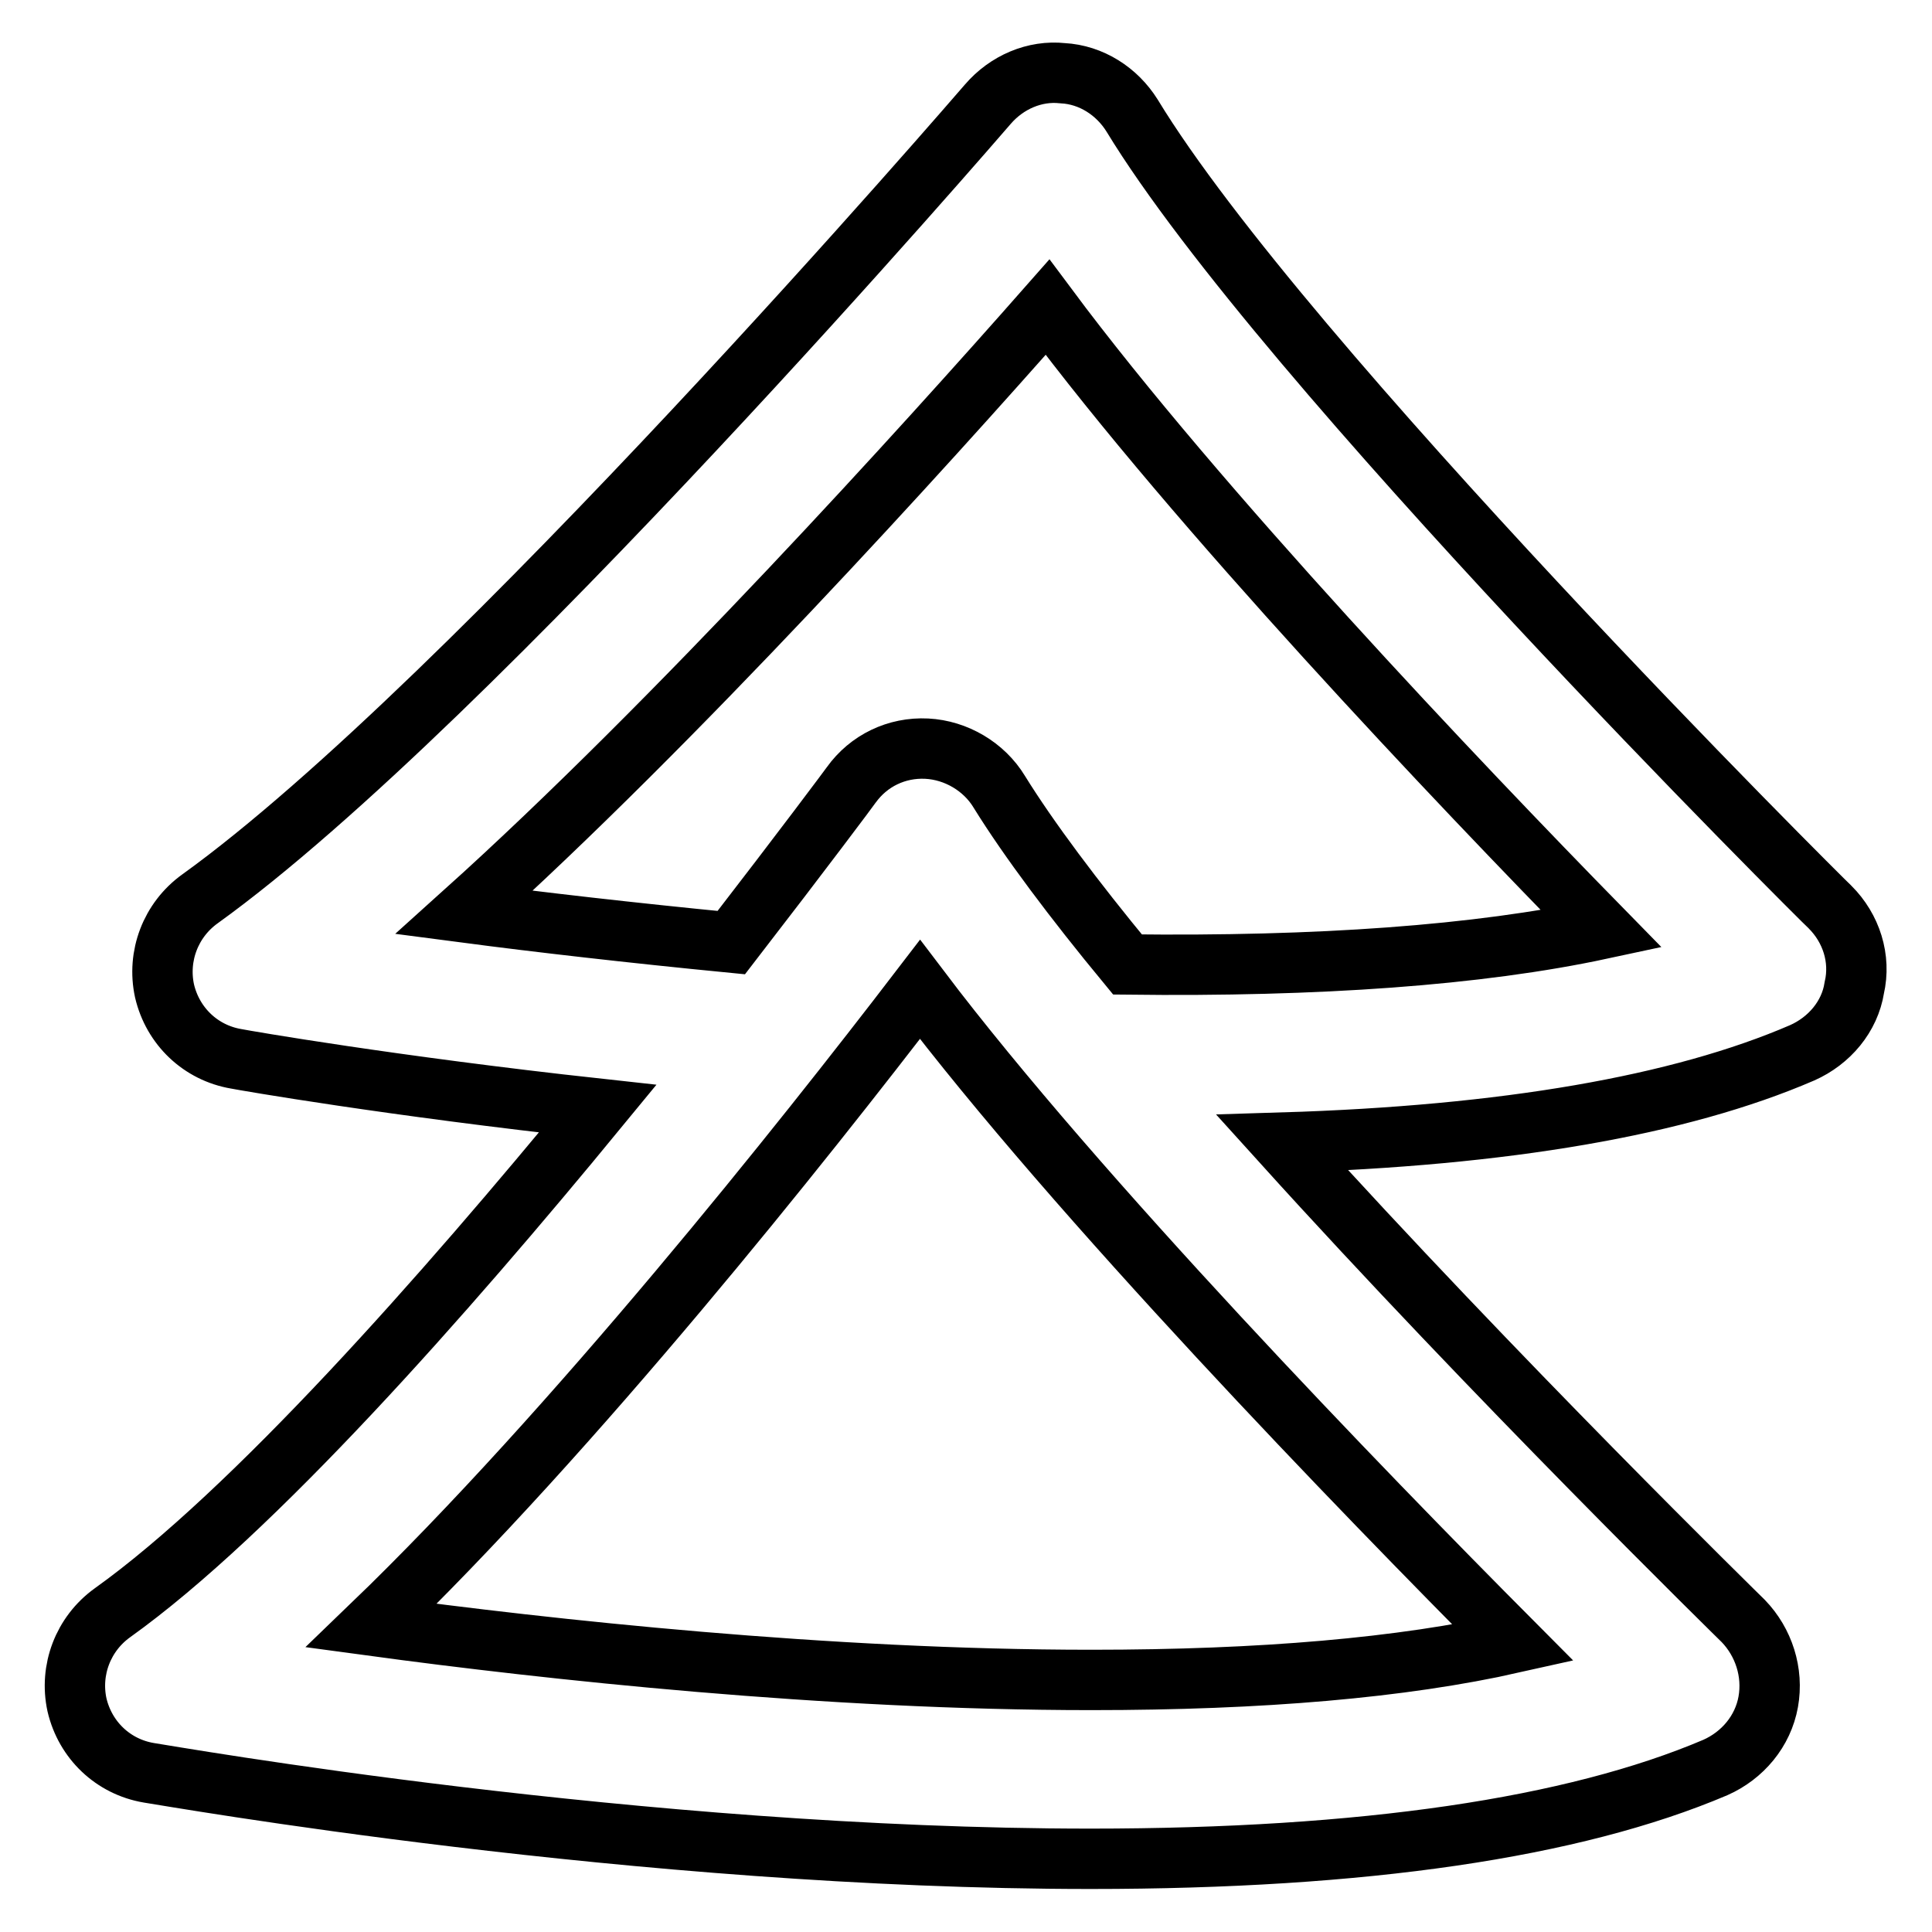
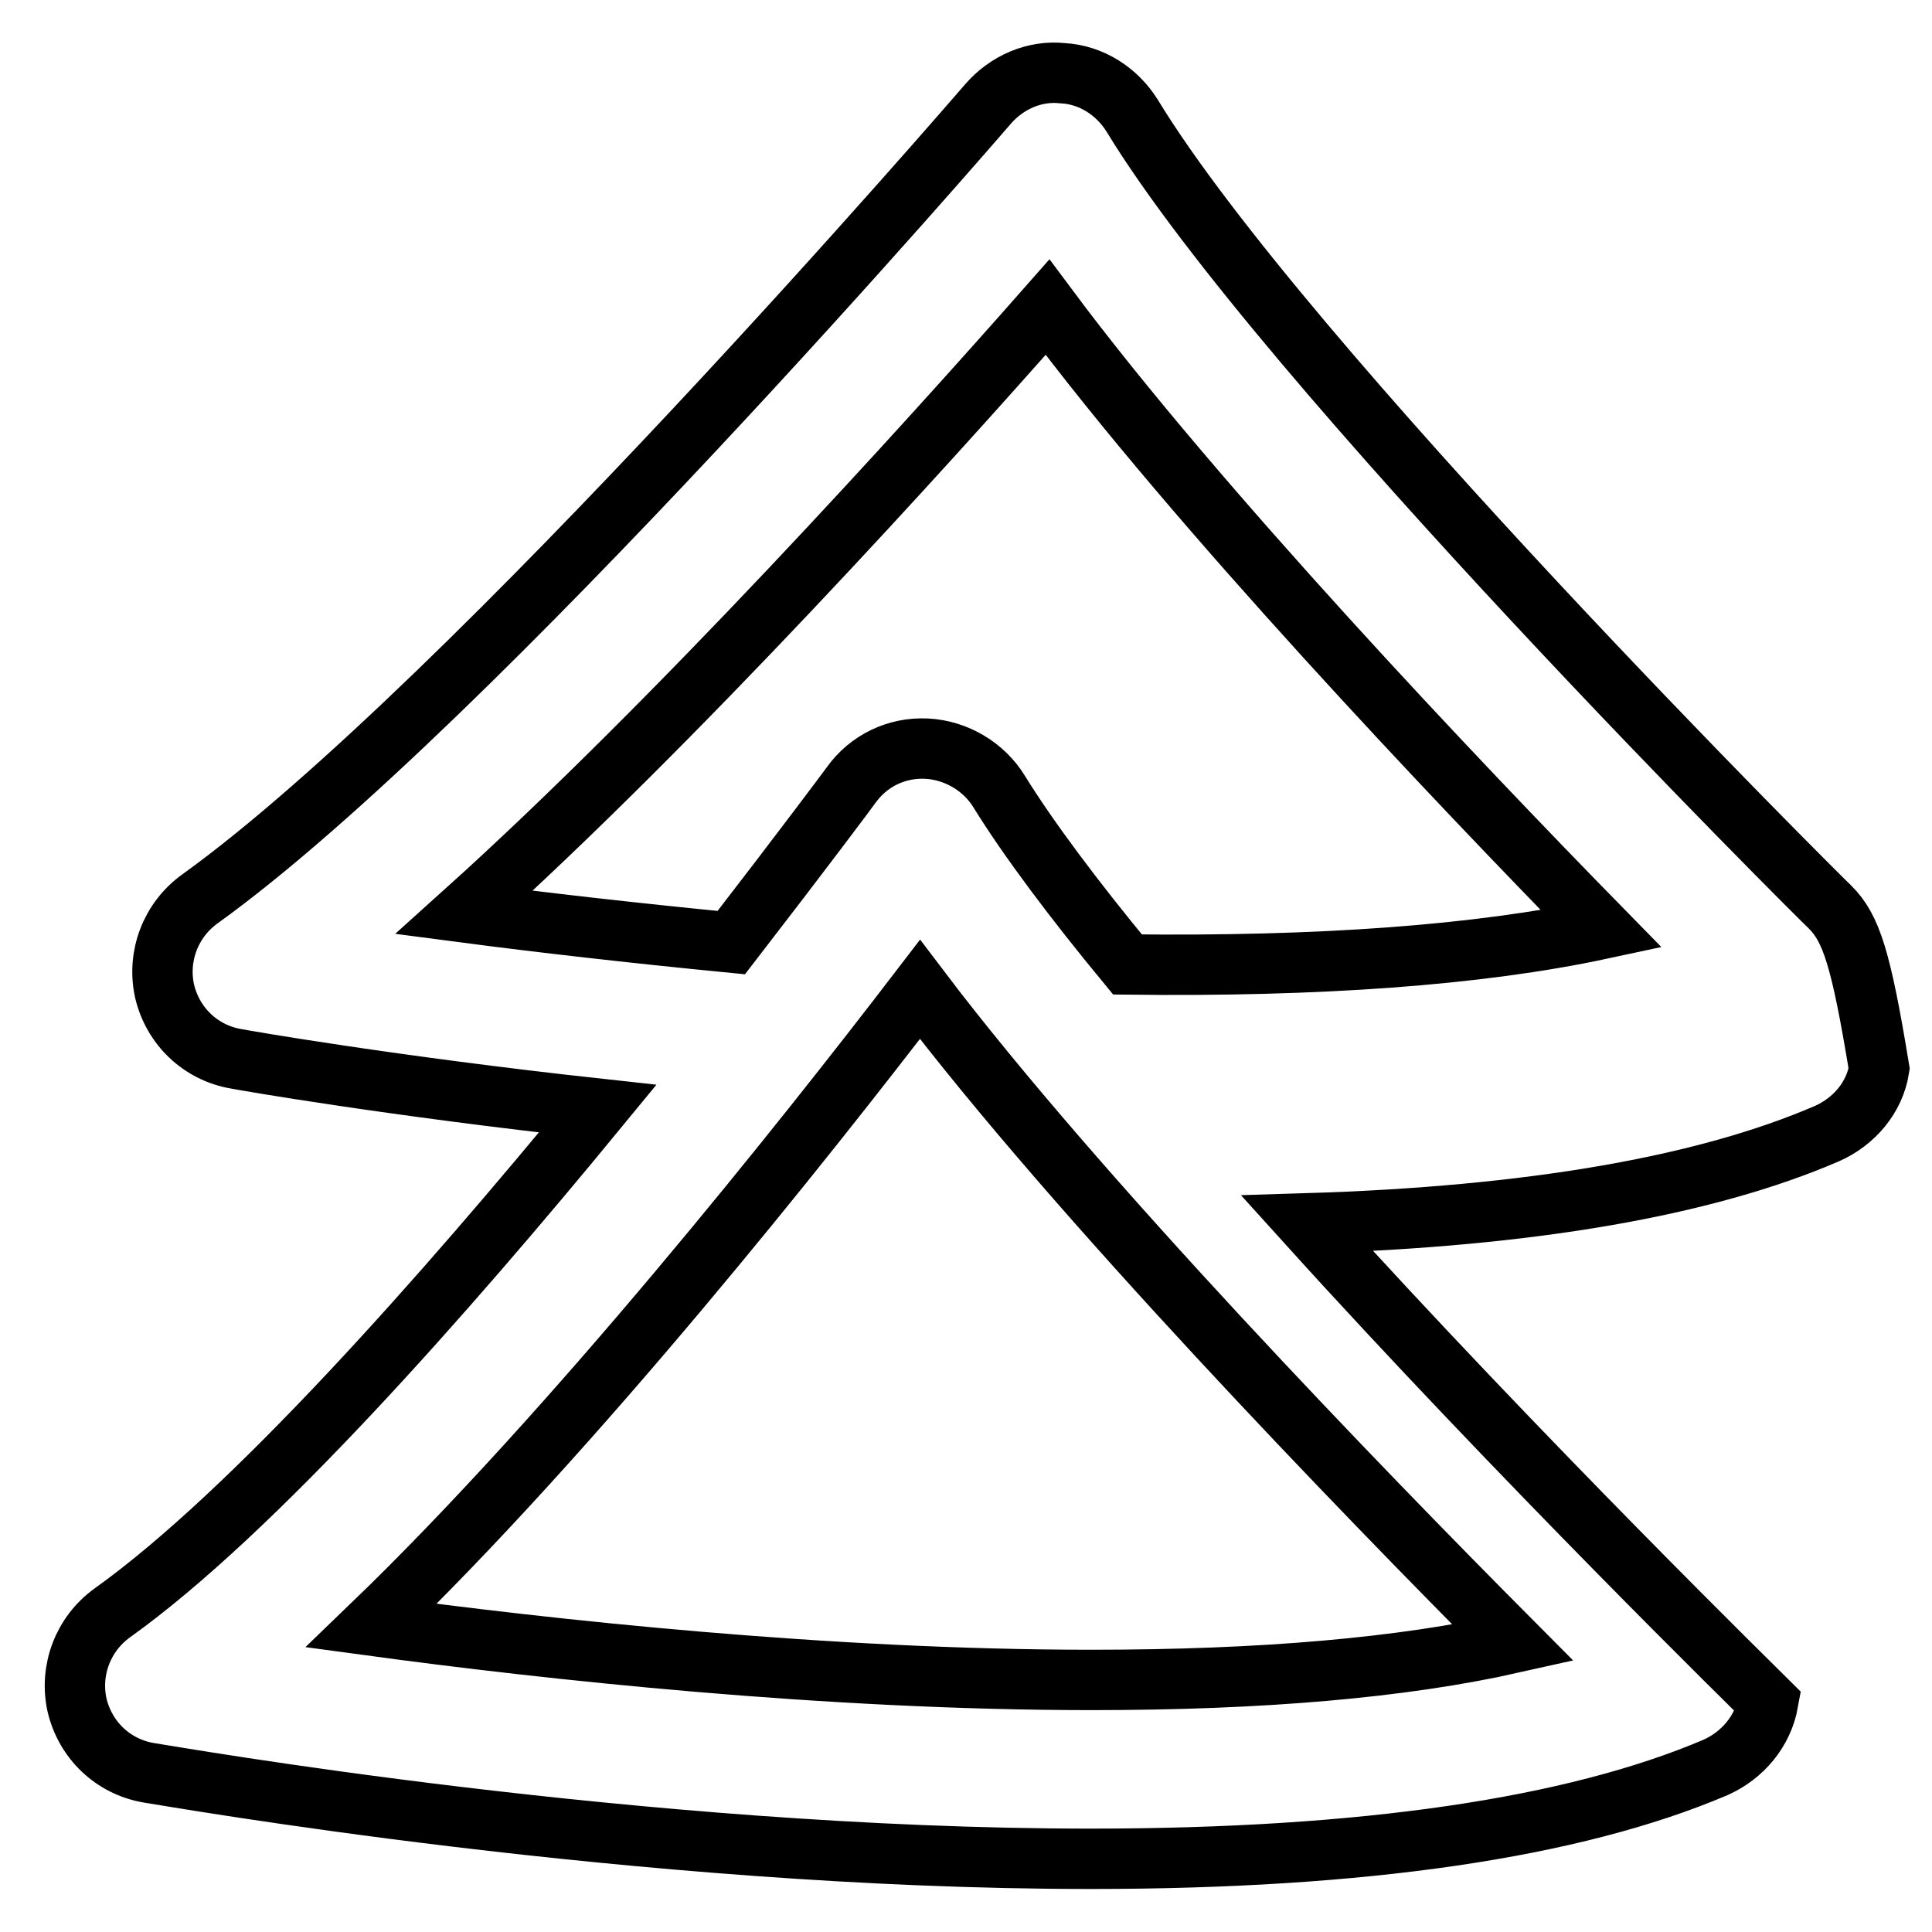
<svg xmlns="http://www.w3.org/2000/svg" version="1.1" x="0px" y="0px" viewBox="0 0 256 256" enable-background="new 0 0 256 256" xml:space="preserve">
  <g>
-     <path stroke-width="8" fill-opacity="0" stroke="#000000" d="M242.5,120.2c-0.8-0.7-72.5-72-92.5-104.9c-2-3.2-5.4-5.4-9.2-5.6c-3.7-0.4-7.4,1.2-9.9,4.1 c-0.7,0.8-68.4,79.4-104.4,105.3c-3.9,2.8-5.7,7.6-4.7,12.2c1.1,4.7,4.8,8.2,9.5,9c1,0.2,20.5,3.6,47.9,6.6 c-20.3,24.7-45.7,53.5-64.3,66.8c-3.9,2.8-5.7,7.6-4.7,12.2c1.1,4.7,4.8,8.2,9.5,9c2.7,0.4,65,11.4,124.8,11.4 c36.2,0,64-4.1,82.8-12.1c3.6-1.6,6.3-4.8,7-8.7c0.7-3.9-0.6-7.9-3.3-10.7c-0.5-0.5-32.8-32.1-61.1-63.4 c29.5-0.9,52.7-4.9,68.9-11.9c3.6-1.6,6.3-4.8,6.9-8.6C246.6,127,245.3,123,242.5,120.2L242.5,120.2z M144.6,222.6 c-35,0-71.8-4-95.4-7.2c26.9-25.9,57.3-64.2,72.7-84.3c20.9,27.6,58.3,66.2,78.6,86.6C185.8,221,167.2,222.6,144.6,222.6 L144.6,222.6z M149.4,127.8c-7.1-8.6-13.1-16.6-17-22.9c-2-3.3-5.7-5.5-9.6-5.7c-4-0.2-7.7,1.6-10,4.8c-0.2,0.3-6.4,8.6-15.9,20.9 c-13.3-1.3-25.5-2.7-35.4-4c28-25.2,61-61.7,77.3-80.2c19.8,26.6,54.2,62.8,73.4,82.4C195.9,126.6,174.6,128.1,149.4,127.8 L149.4,127.8z" />
+     <path stroke-width="8" fill-opacity="0" stroke="#000000" d="M242.5,120.2c-0.8-0.7-72.5-72-92.5-104.9c-2-3.2-5.4-5.4-9.2-5.6c-3.7-0.4-7.4,1.2-9.9,4.1 c-0.7,0.8-68.4,79.4-104.4,105.3c-3.9,2.8-5.7,7.6-4.7,12.2c1.1,4.7,4.8,8.2,9.5,9c1,0.2,20.5,3.6,47.9,6.6 c-20.3,24.7-45.7,53.5-64.3,66.8c-3.9,2.8-5.7,7.6-4.7,12.2c1.1,4.7,4.8,8.2,9.5,9c2.7,0.4,65,11.4,124.8,11.4 c36.2,0,64-4.1,82.8-12.1c3.6-1.6,6.3-4.8,7-8.7c-0.5-0.5-32.8-32.1-61.1-63.4 c29.5-0.9,52.7-4.9,68.9-11.9c3.6-1.6,6.3-4.8,6.9-8.6C246.6,127,245.3,123,242.5,120.2L242.5,120.2z M144.6,222.6 c-35,0-71.8-4-95.4-7.2c26.9-25.9,57.3-64.2,72.7-84.3c20.9,27.6,58.3,66.2,78.6,86.6C185.8,221,167.2,222.6,144.6,222.6 L144.6,222.6z M149.4,127.8c-7.1-8.6-13.1-16.6-17-22.9c-2-3.3-5.7-5.5-9.6-5.7c-4-0.2-7.7,1.6-10,4.8c-0.2,0.3-6.4,8.6-15.9,20.9 c-13.3-1.3-25.5-2.7-35.4-4c28-25.2,61-61.7,77.3-80.2c19.8,26.6,54.2,62.8,73.4,82.4C195.9,126.6,174.6,128.1,149.4,127.8 L149.4,127.8z" />
  </g>
</svg>